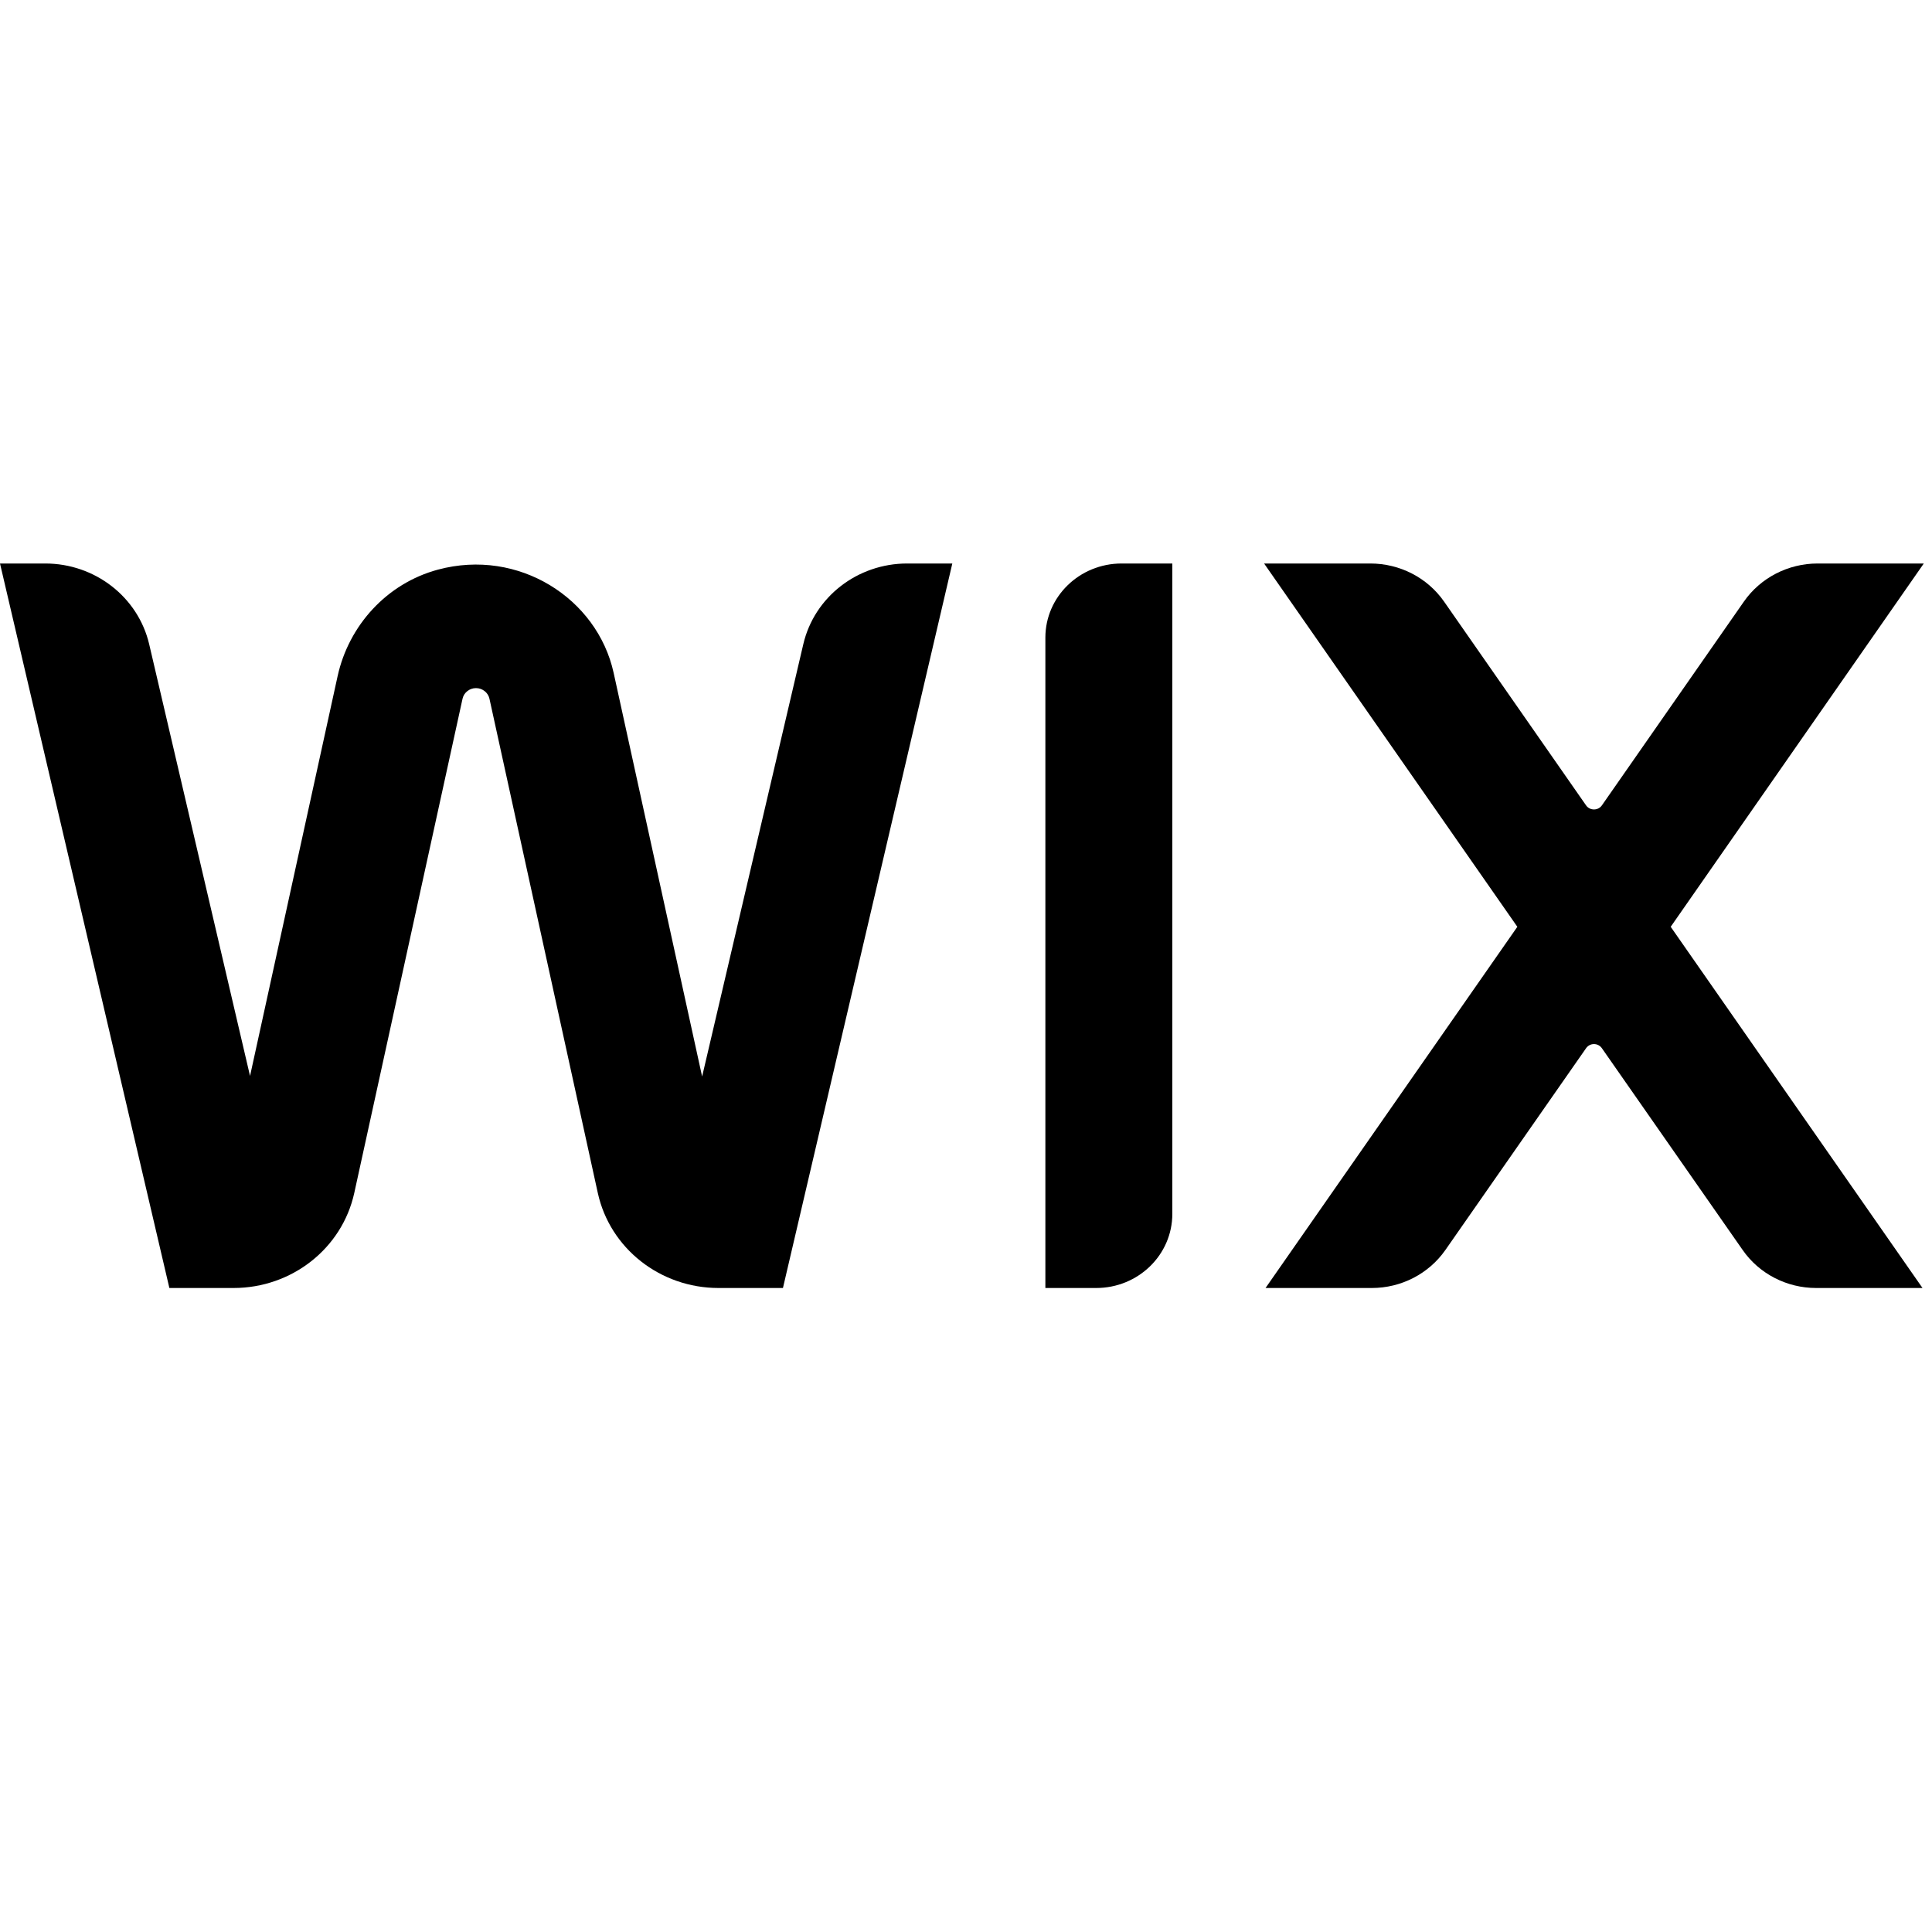
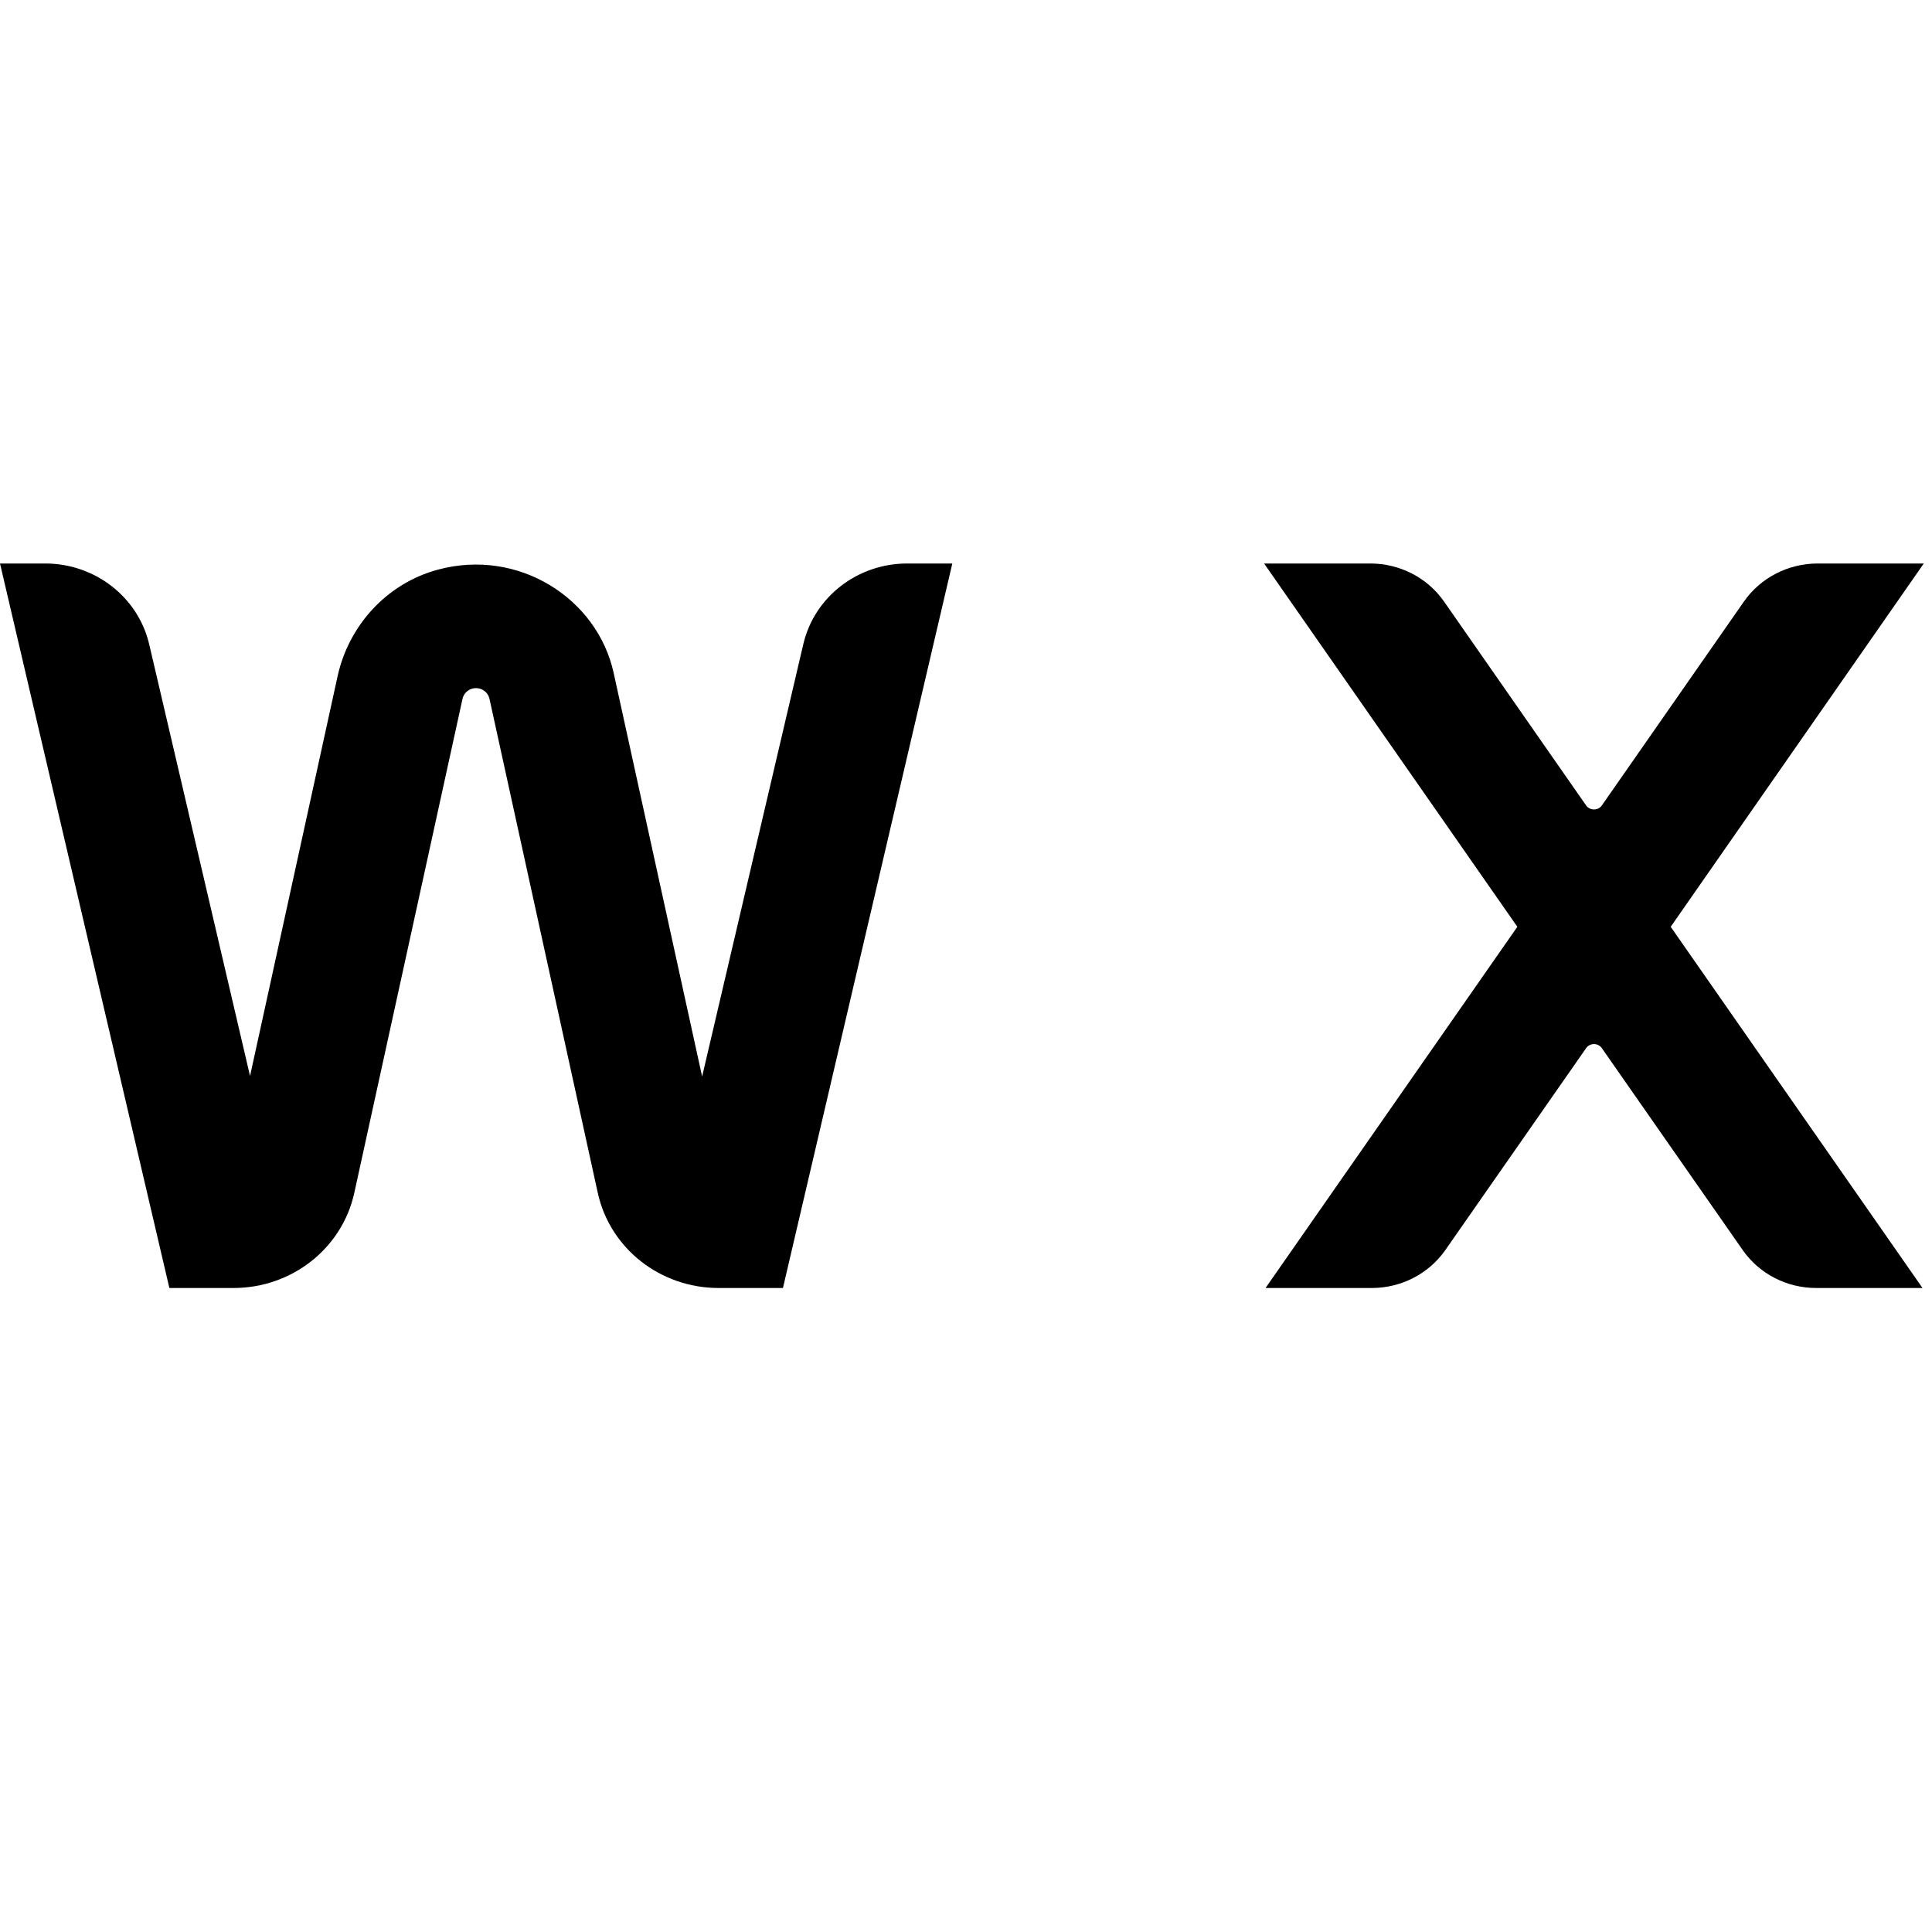
<svg xmlns="http://www.w3.org/2000/svg" width="24" height="24" viewBox="0 0 24 24" fill="none">
  <path d="M0.562 7C1.179 7 1.715 7.416 1.853 8.002L3.106 13.366L4.194 8.399C4.332 7.771 4.804 7.247 5.441 7.076C6.442 6.807 7.42 7.433 7.623 8.359L8.722 13.373L9.979 8.002C10.116 7.416 10.651 7 11.269 7H11.83L9.726 16H8.926C8.202 16 7.577 15.508 7.426 14.819L6.08 8.679C6.063 8.603 5.993 8.548 5.913 8.548C5.833 8.548 5.763 8.603 5.746 8.679L4.401 14.819C4.25 15.508 3.625 16 2.901 16H2.104L0 7H0.562Z" fill="black" />
-   <path d="M14.563 15.079C14.563 15.588 14.14 16 13.617 16H12.986V7.921C12.986 7.412 13.41 7 13.933 7H14.563V15.079Z" fill="black" />
  <path d="M17.023 7C17.39 7 17.732 7.177 17.938 7.472L19.703 10.005C19.75 10.072 19.852 10.072 19.899 10.005L21.664 7.472C21.87 7.177 22.213 7 22.579 7H23.898L20.754 11.513L23.882 16H22.561C22.195 16 21.853 15.823 21.648 15.528L19.899 13.021C19.852 12.953 19.75 12.953 19.703 13.021L17.955 15.528C17.749 15.823 17.407 16 17.041 16H15.721L18.849 11.513L15.703 7H17.023Z" fill="black" />
</svg>